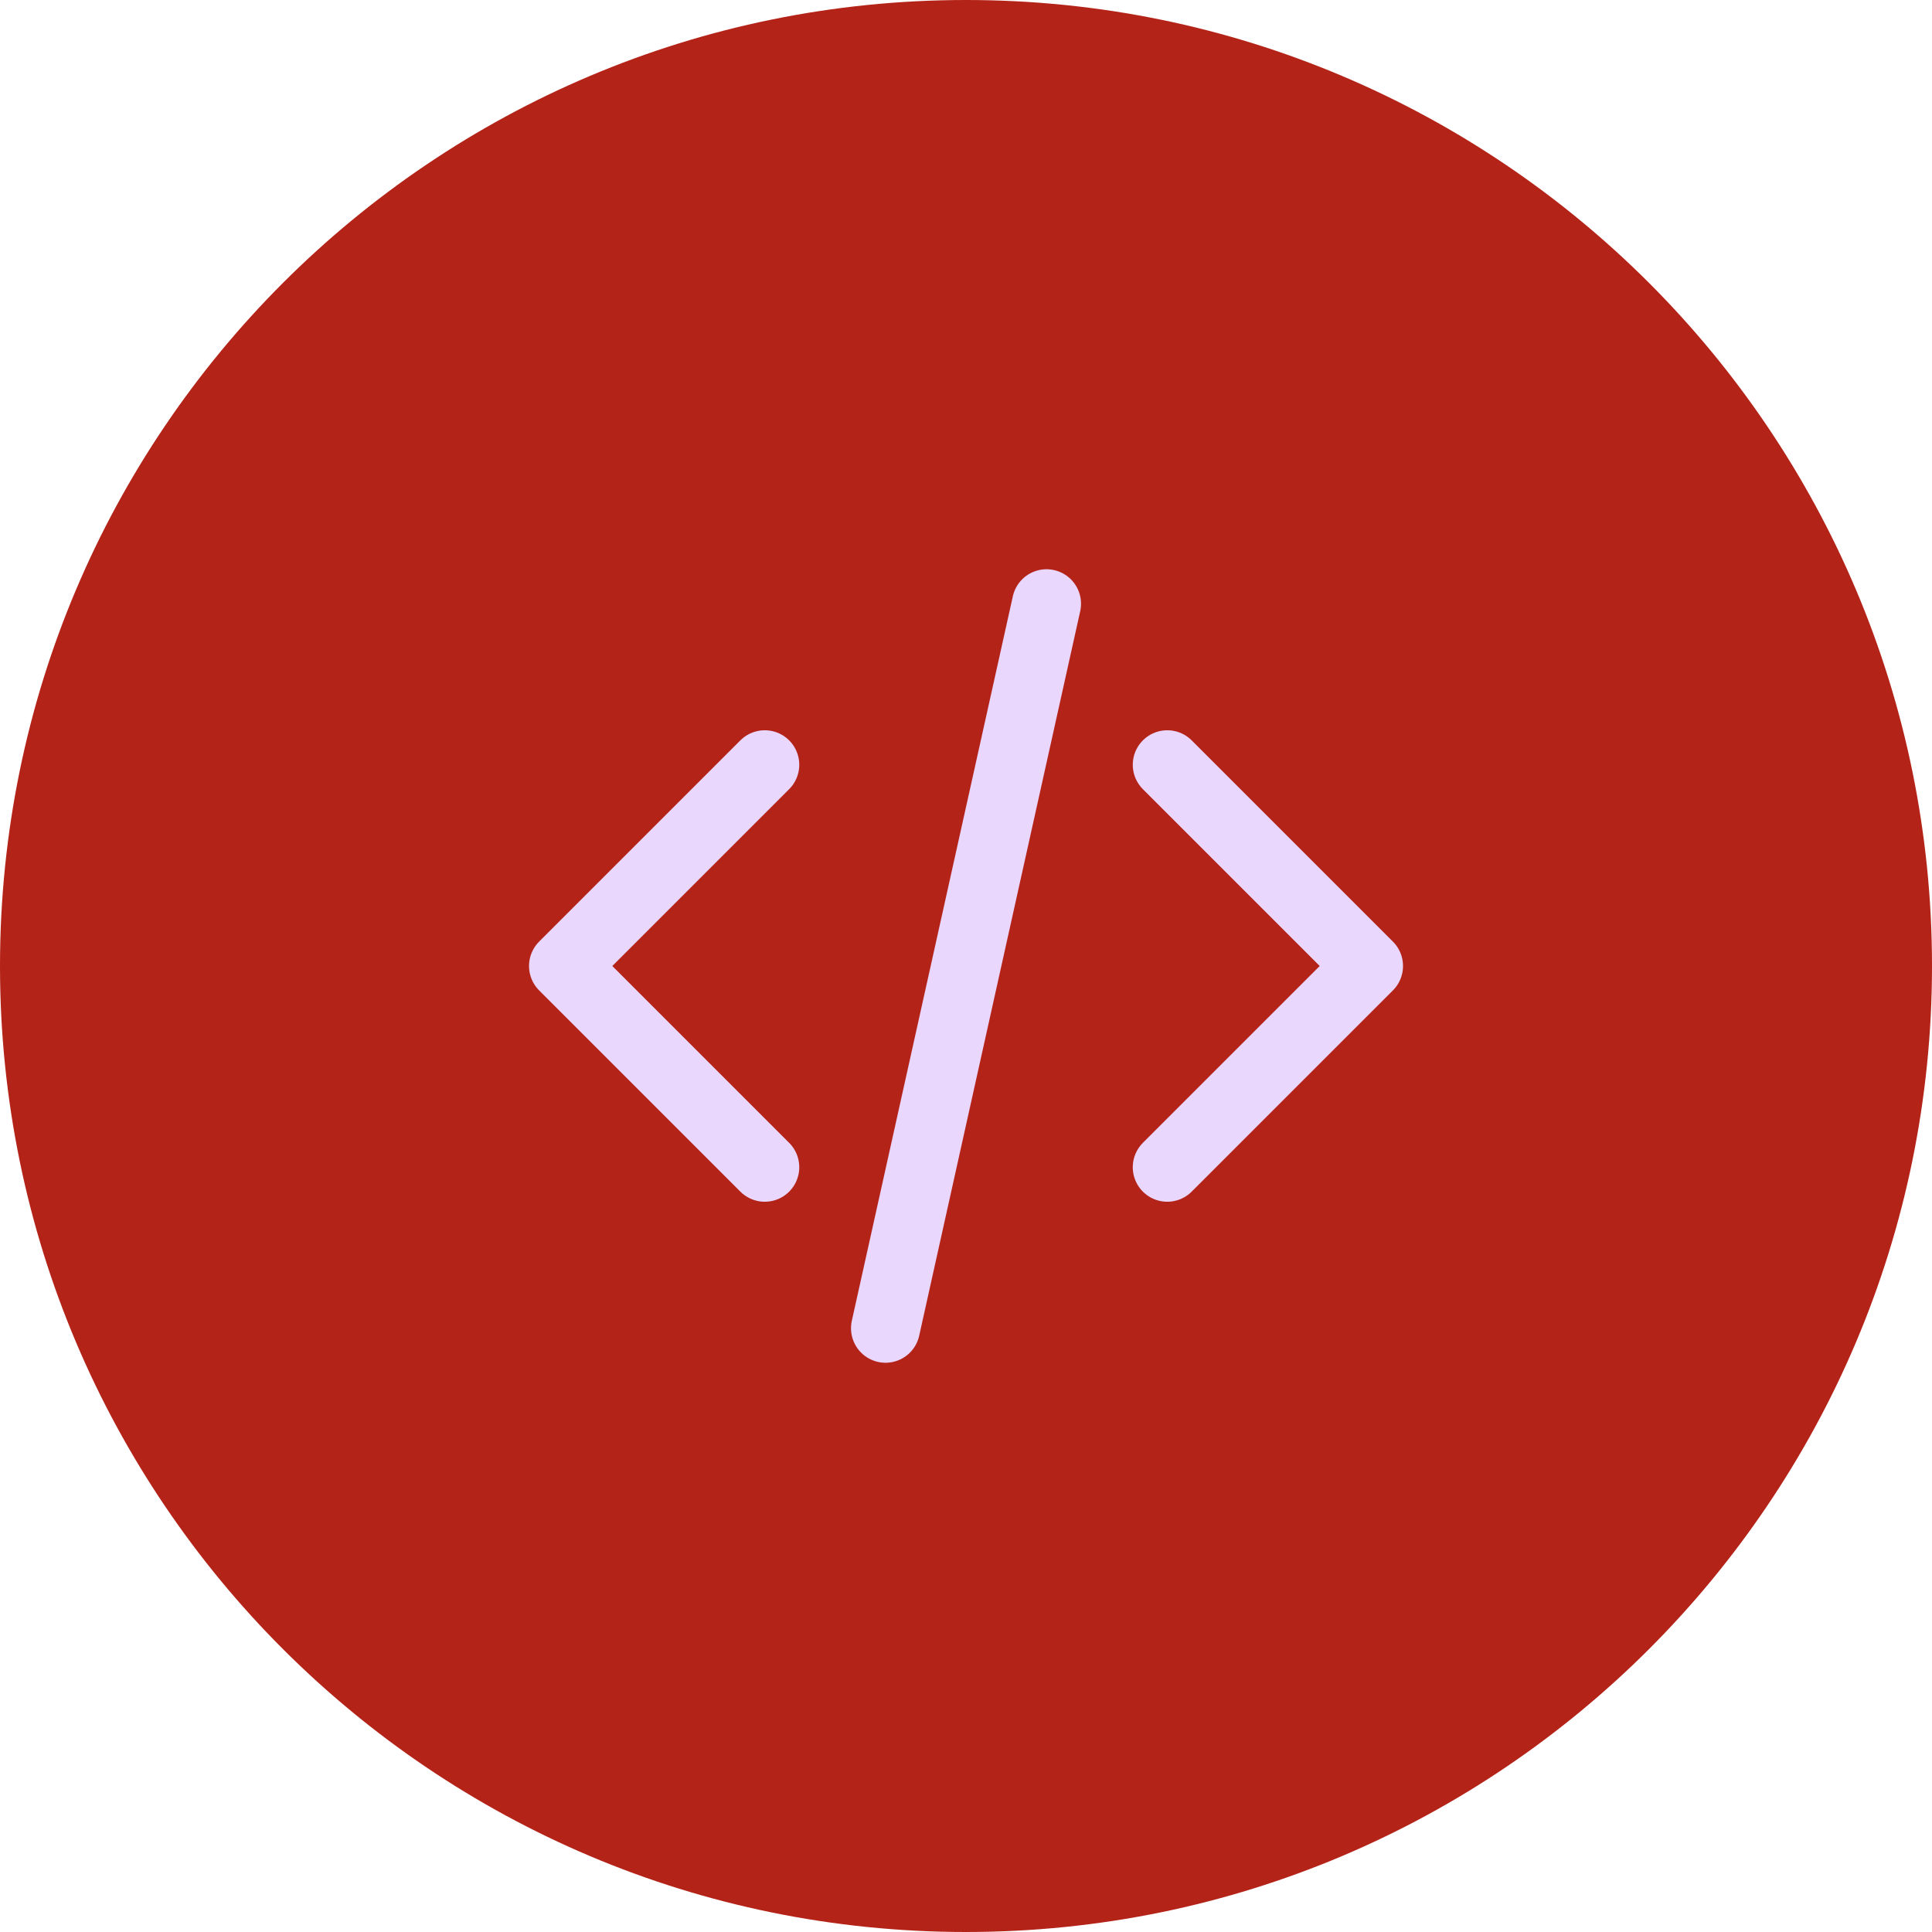
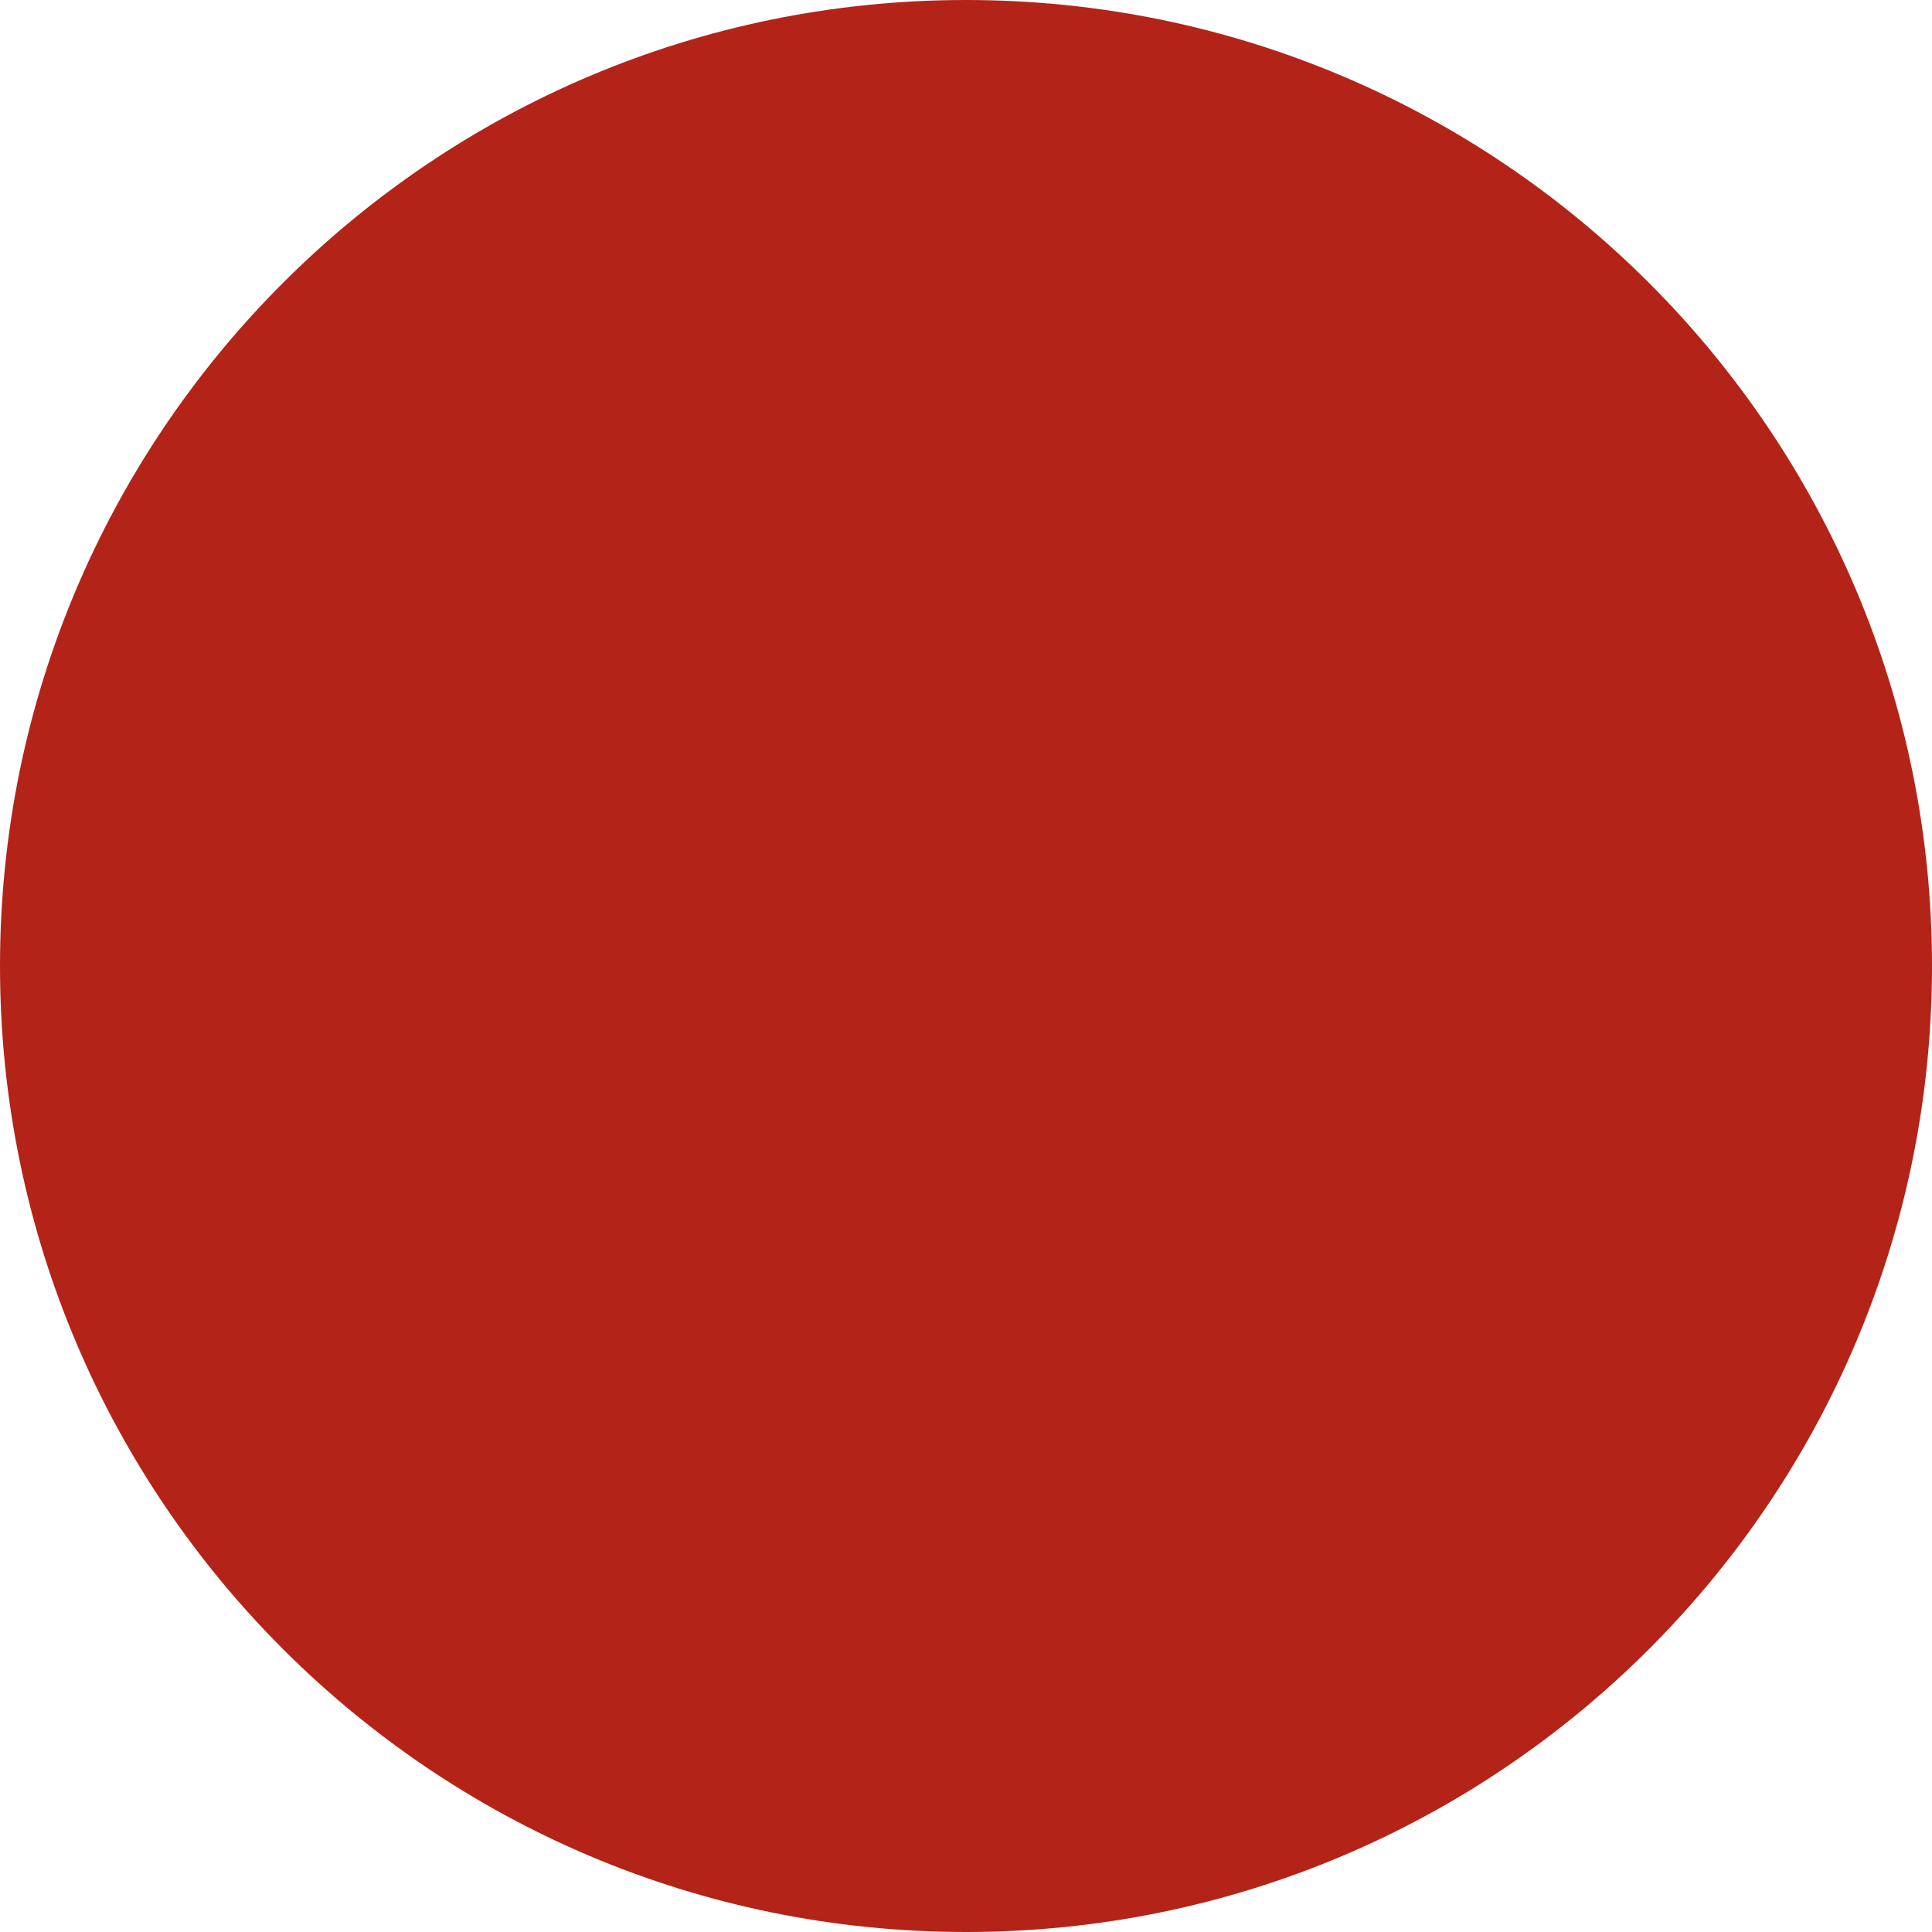
<svg xmlns="http://www.w3.org/2000/svg" width="56" height="56" viewBox="0 0 56 56" fill="none">
  <path d="M0 28C0 12.536 12.536 0 28 0C43.464 0 56 12.536 56 28C56 43.464 43.464 56 28 56C12.536 56 0 43.464 0 28Z" fill="#B42318" />
-   <path d="M33.834 33.833L39.667 28L33.834 22.167M22.167 22.167L16.334 28L22.167 33.833M30.334 17.5L25.667 38.5" stroke="#E9D7FE" stroke-width="2" stroke-linecap="round" stroke-linejoin="round" />
</svg>